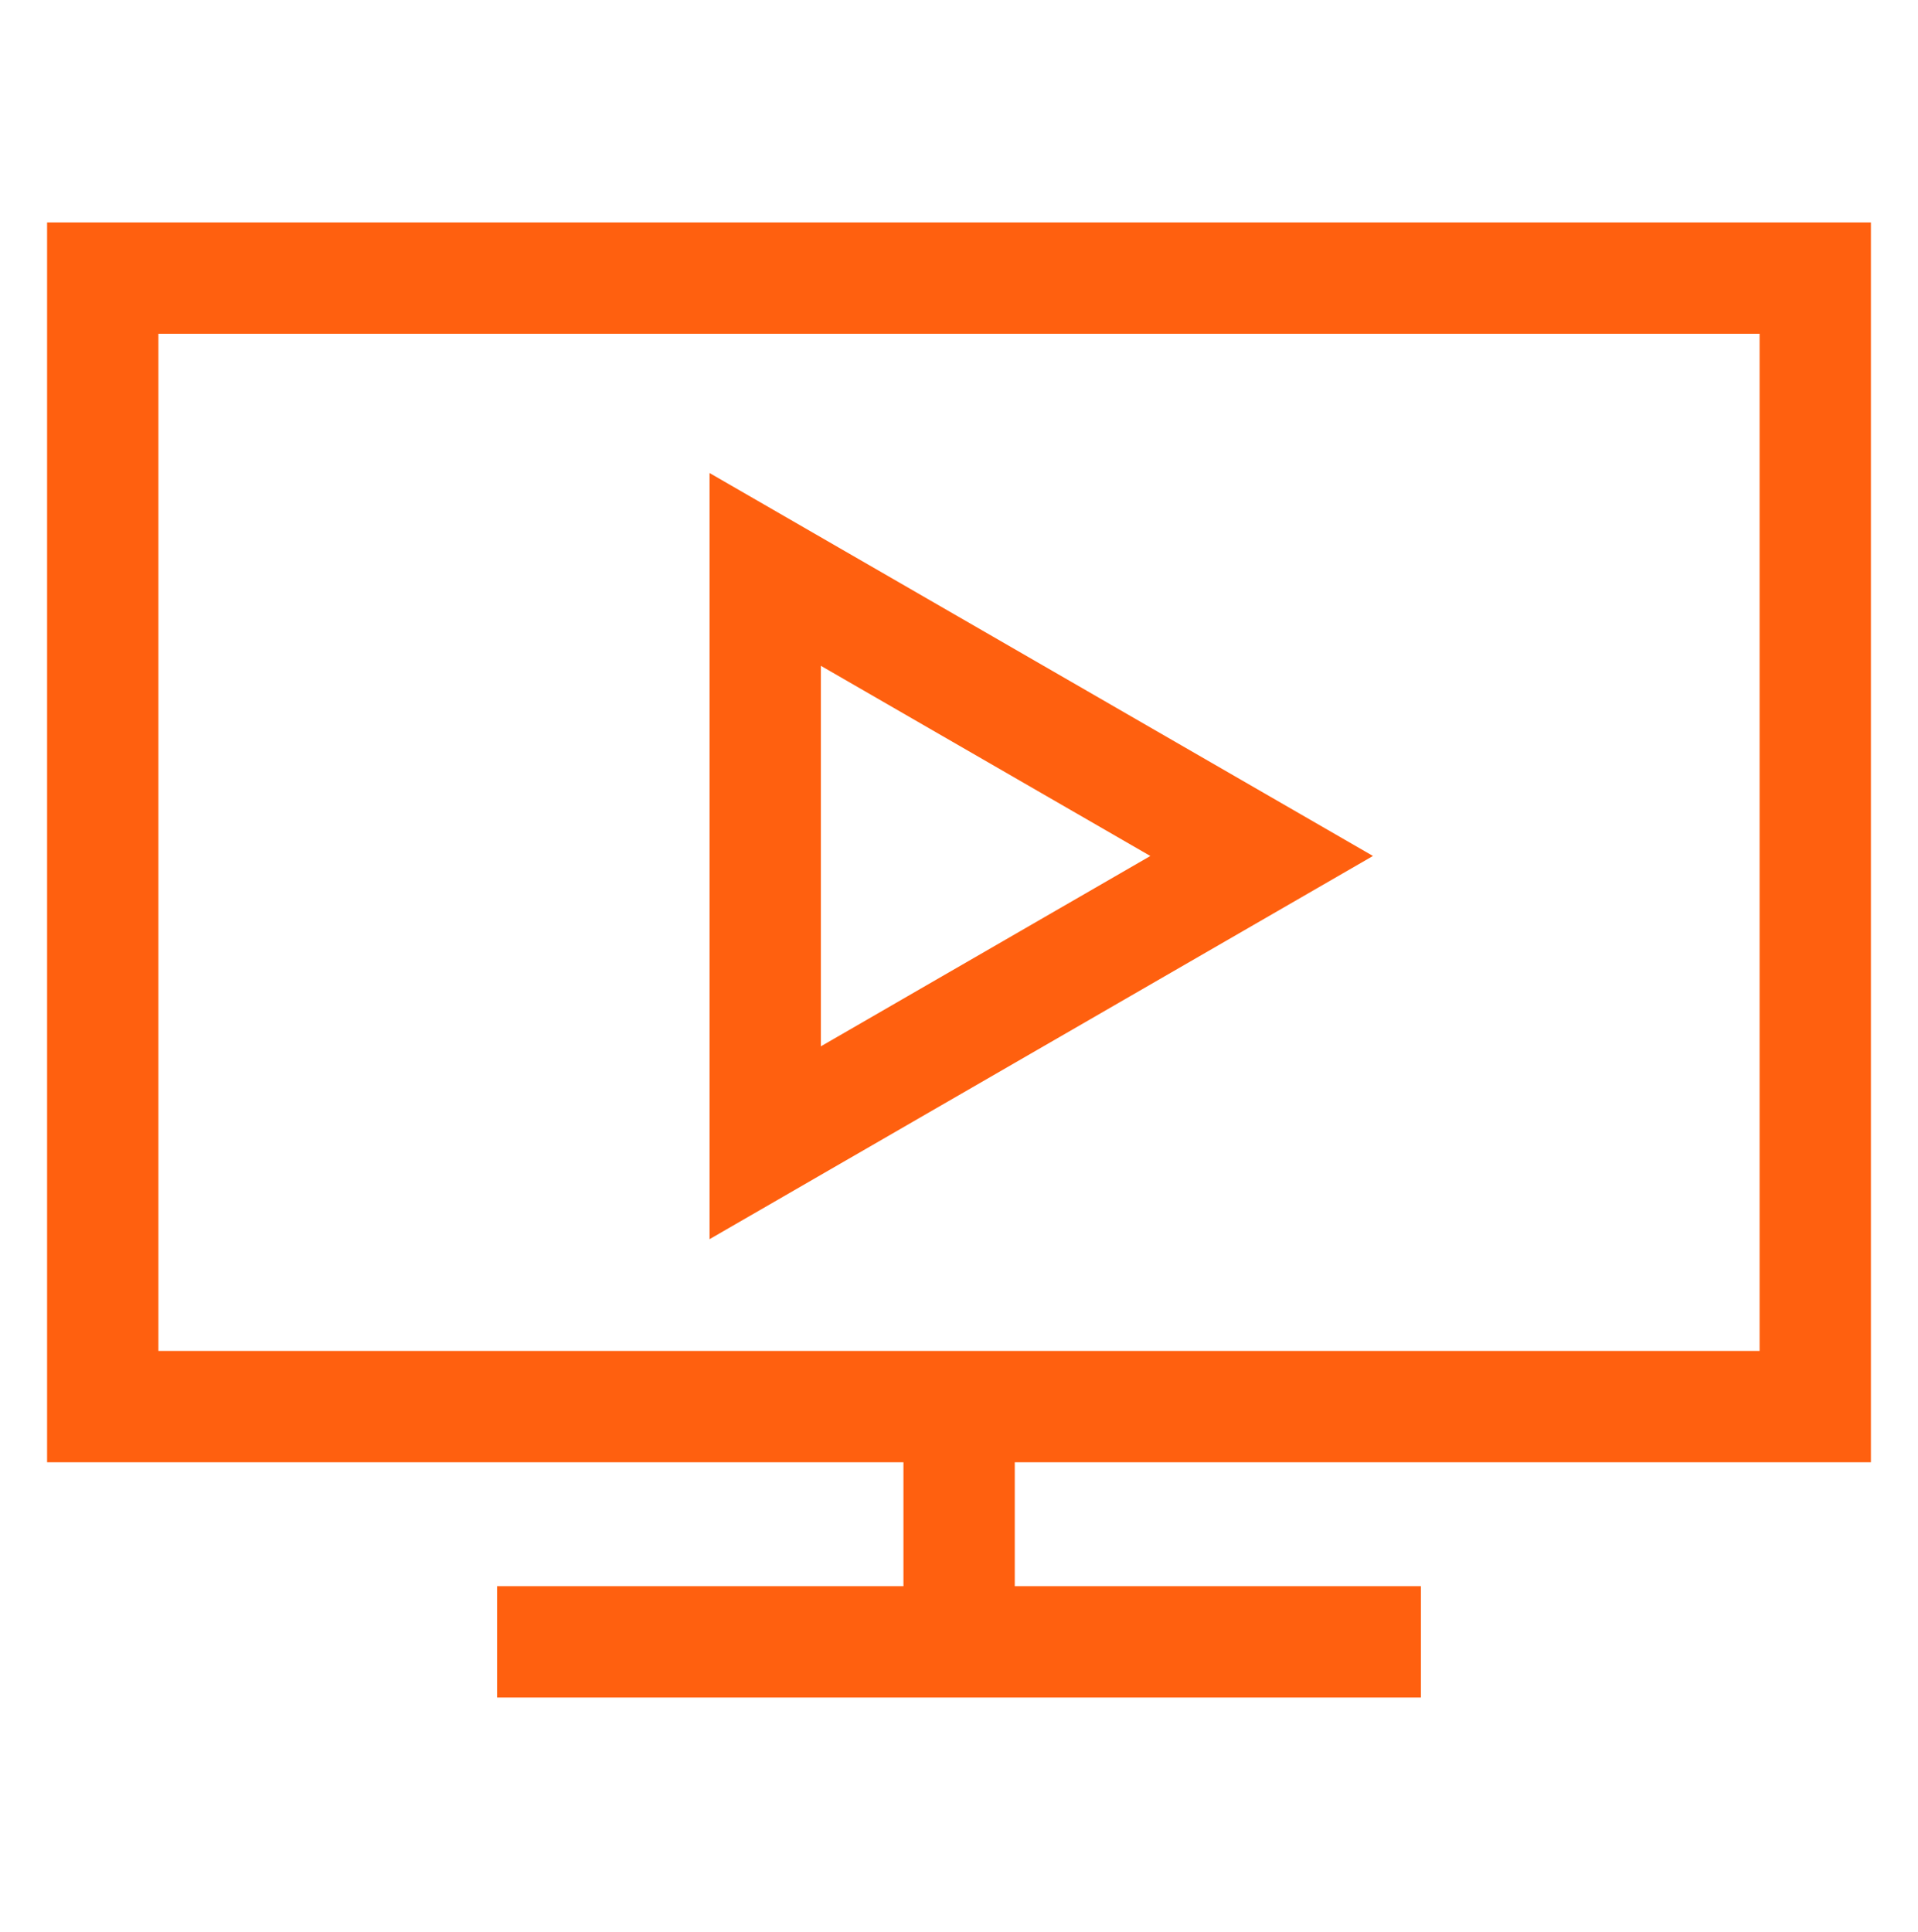
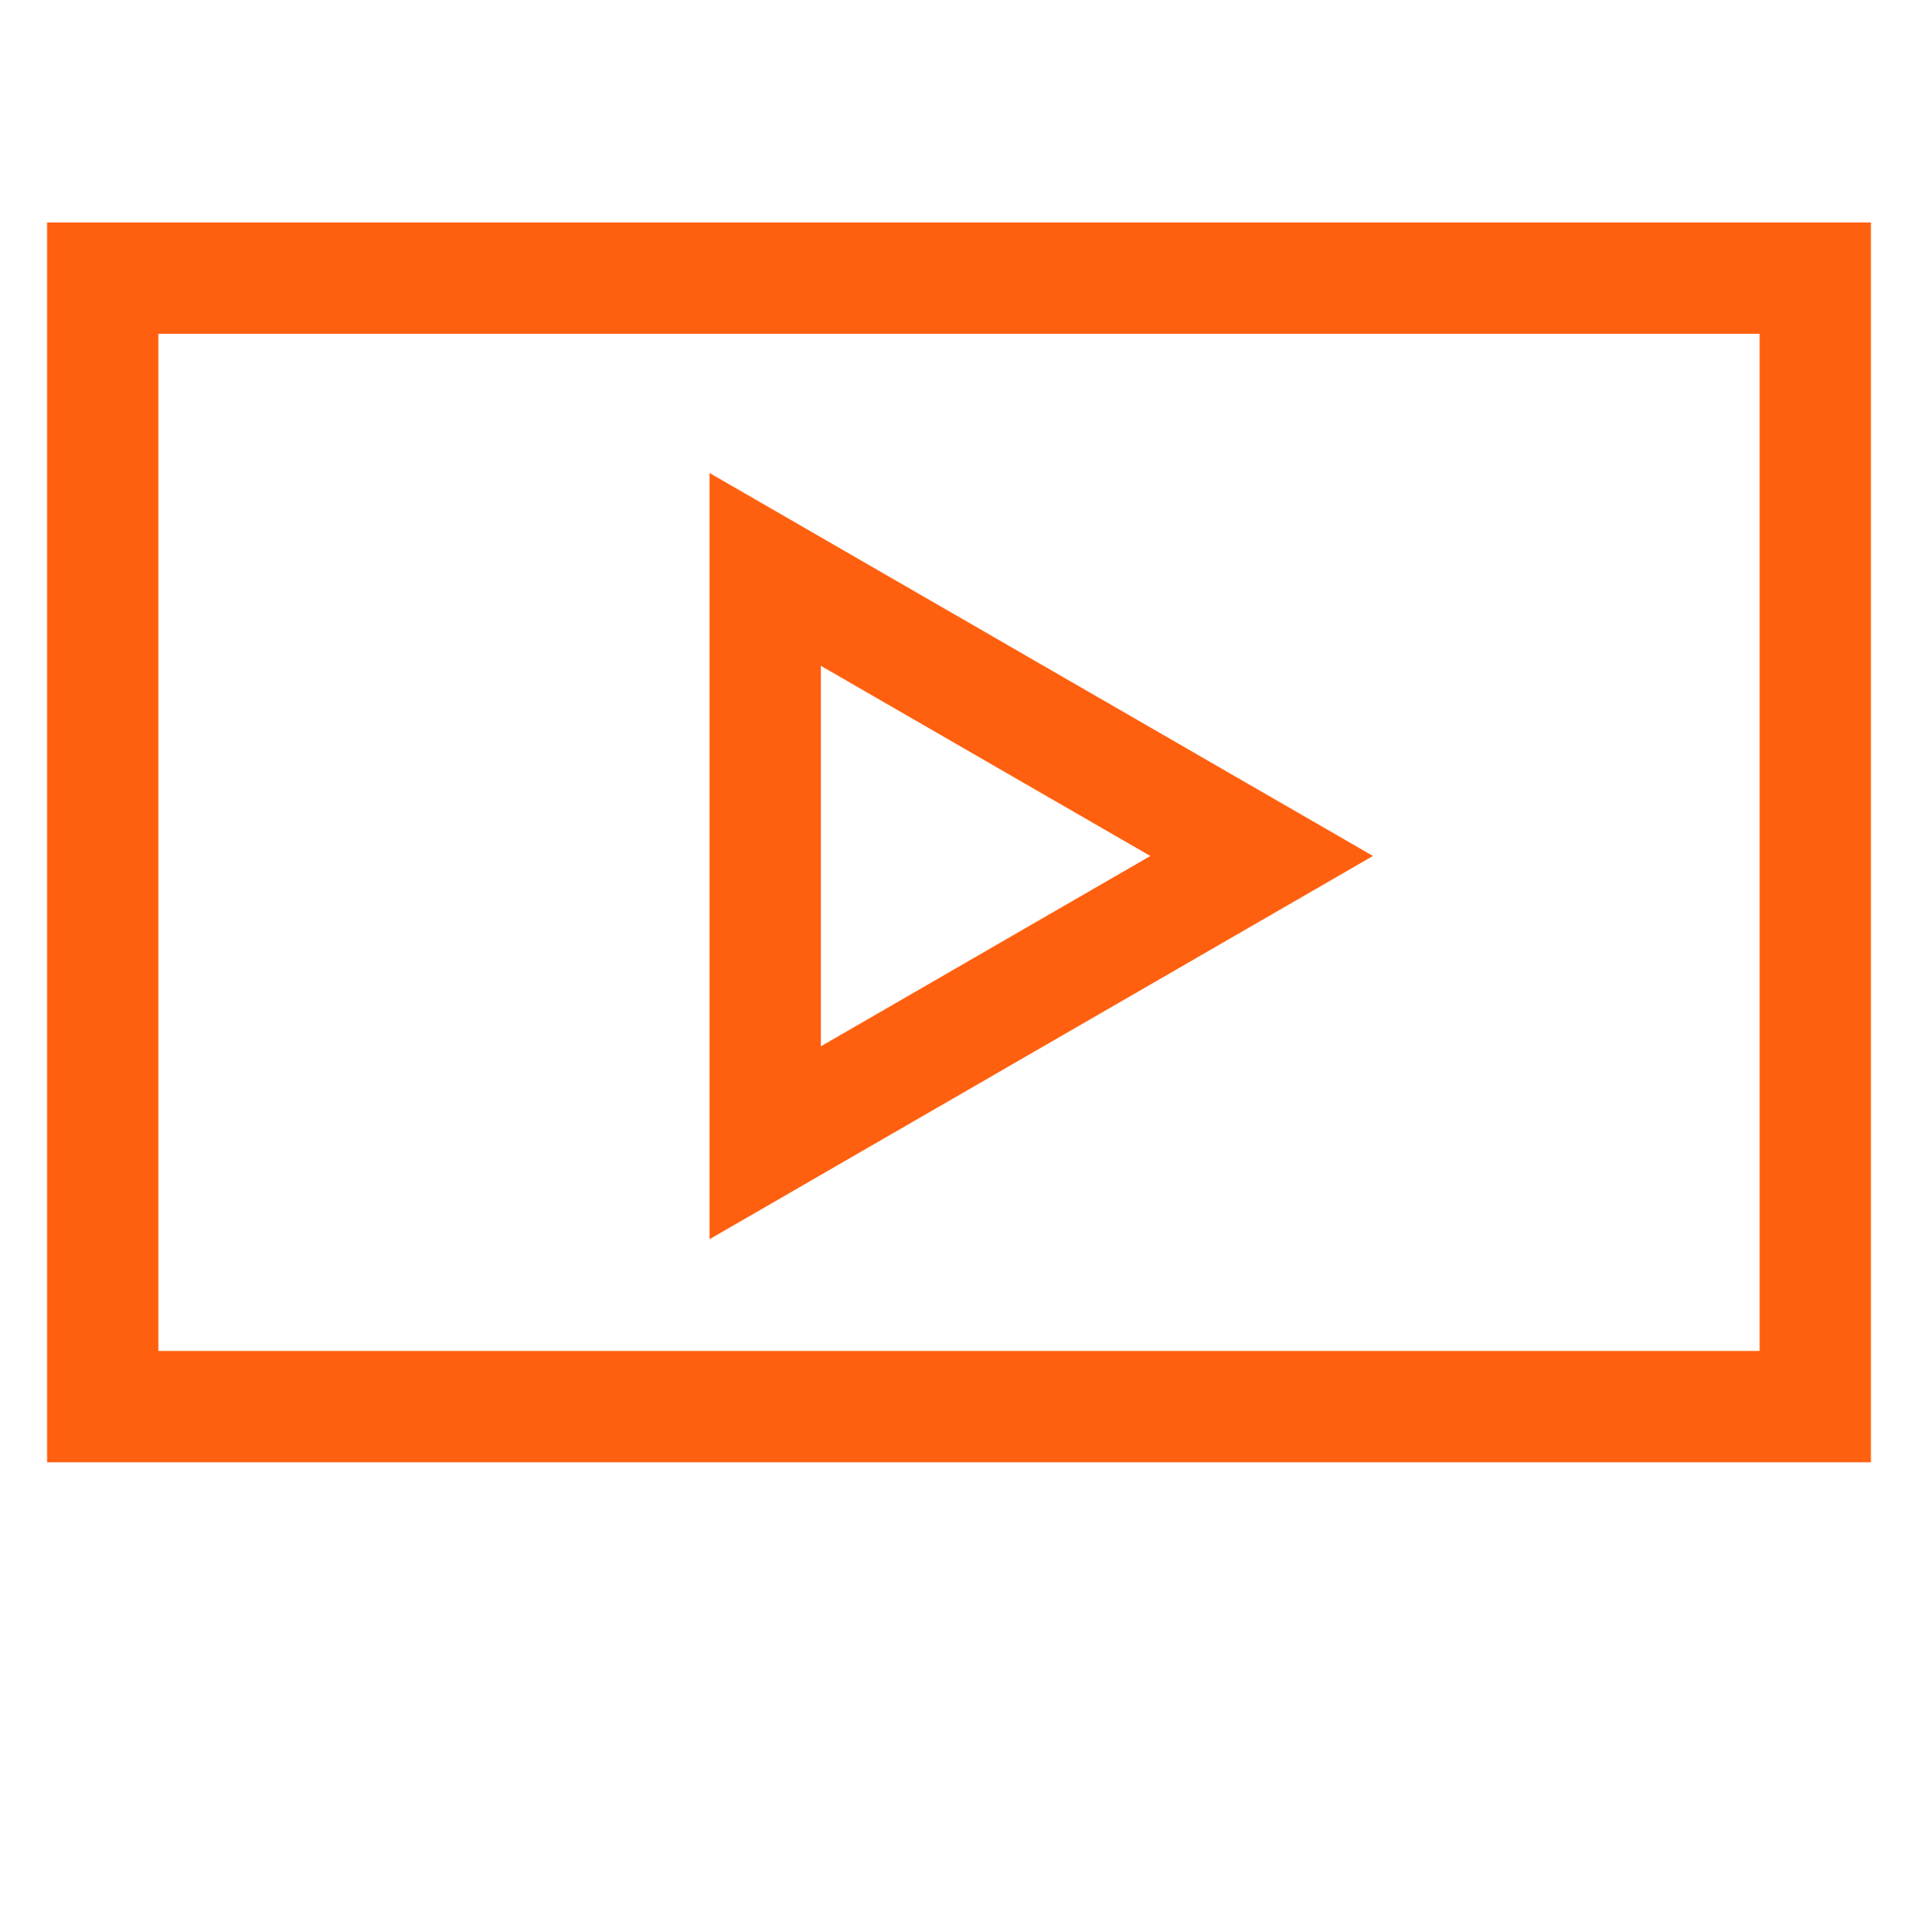
<svg xmlns="http://www.w3.org/2000/svg" width="136" height="137" viewBox="0 0 136 137" fill="none">
  <path fill-rule="evenodd" clip-rule="evenodd" d="M3.339 15.77H132.661V103.674H3.339V15.77ZM11.232 23.663V95.781H124.768V23.663H11.232Z" fill="#FF600F" />
-   <path fill-rule="evenodd" clip-rule="evenodd" d="M71.954 99.451V114.475H64.061V99.451H71.954Z" fill="#FF600F" />
-   <path fill-rule="evenodd" clip-rule="evenodd" d="M100.755 120.355H35.245V112.462H100.755V120.355Z" fill="#FF600F" />
  <path fill-rule="evenodd" clip-rule="evenodd" d="M50.312 33.537L97.353 60.688L50.312 87.859V33.537ZM58.205 47.206V74.185L81.568 60.69L58.205 47.206Z" fill="#FF600F" />
</svg>